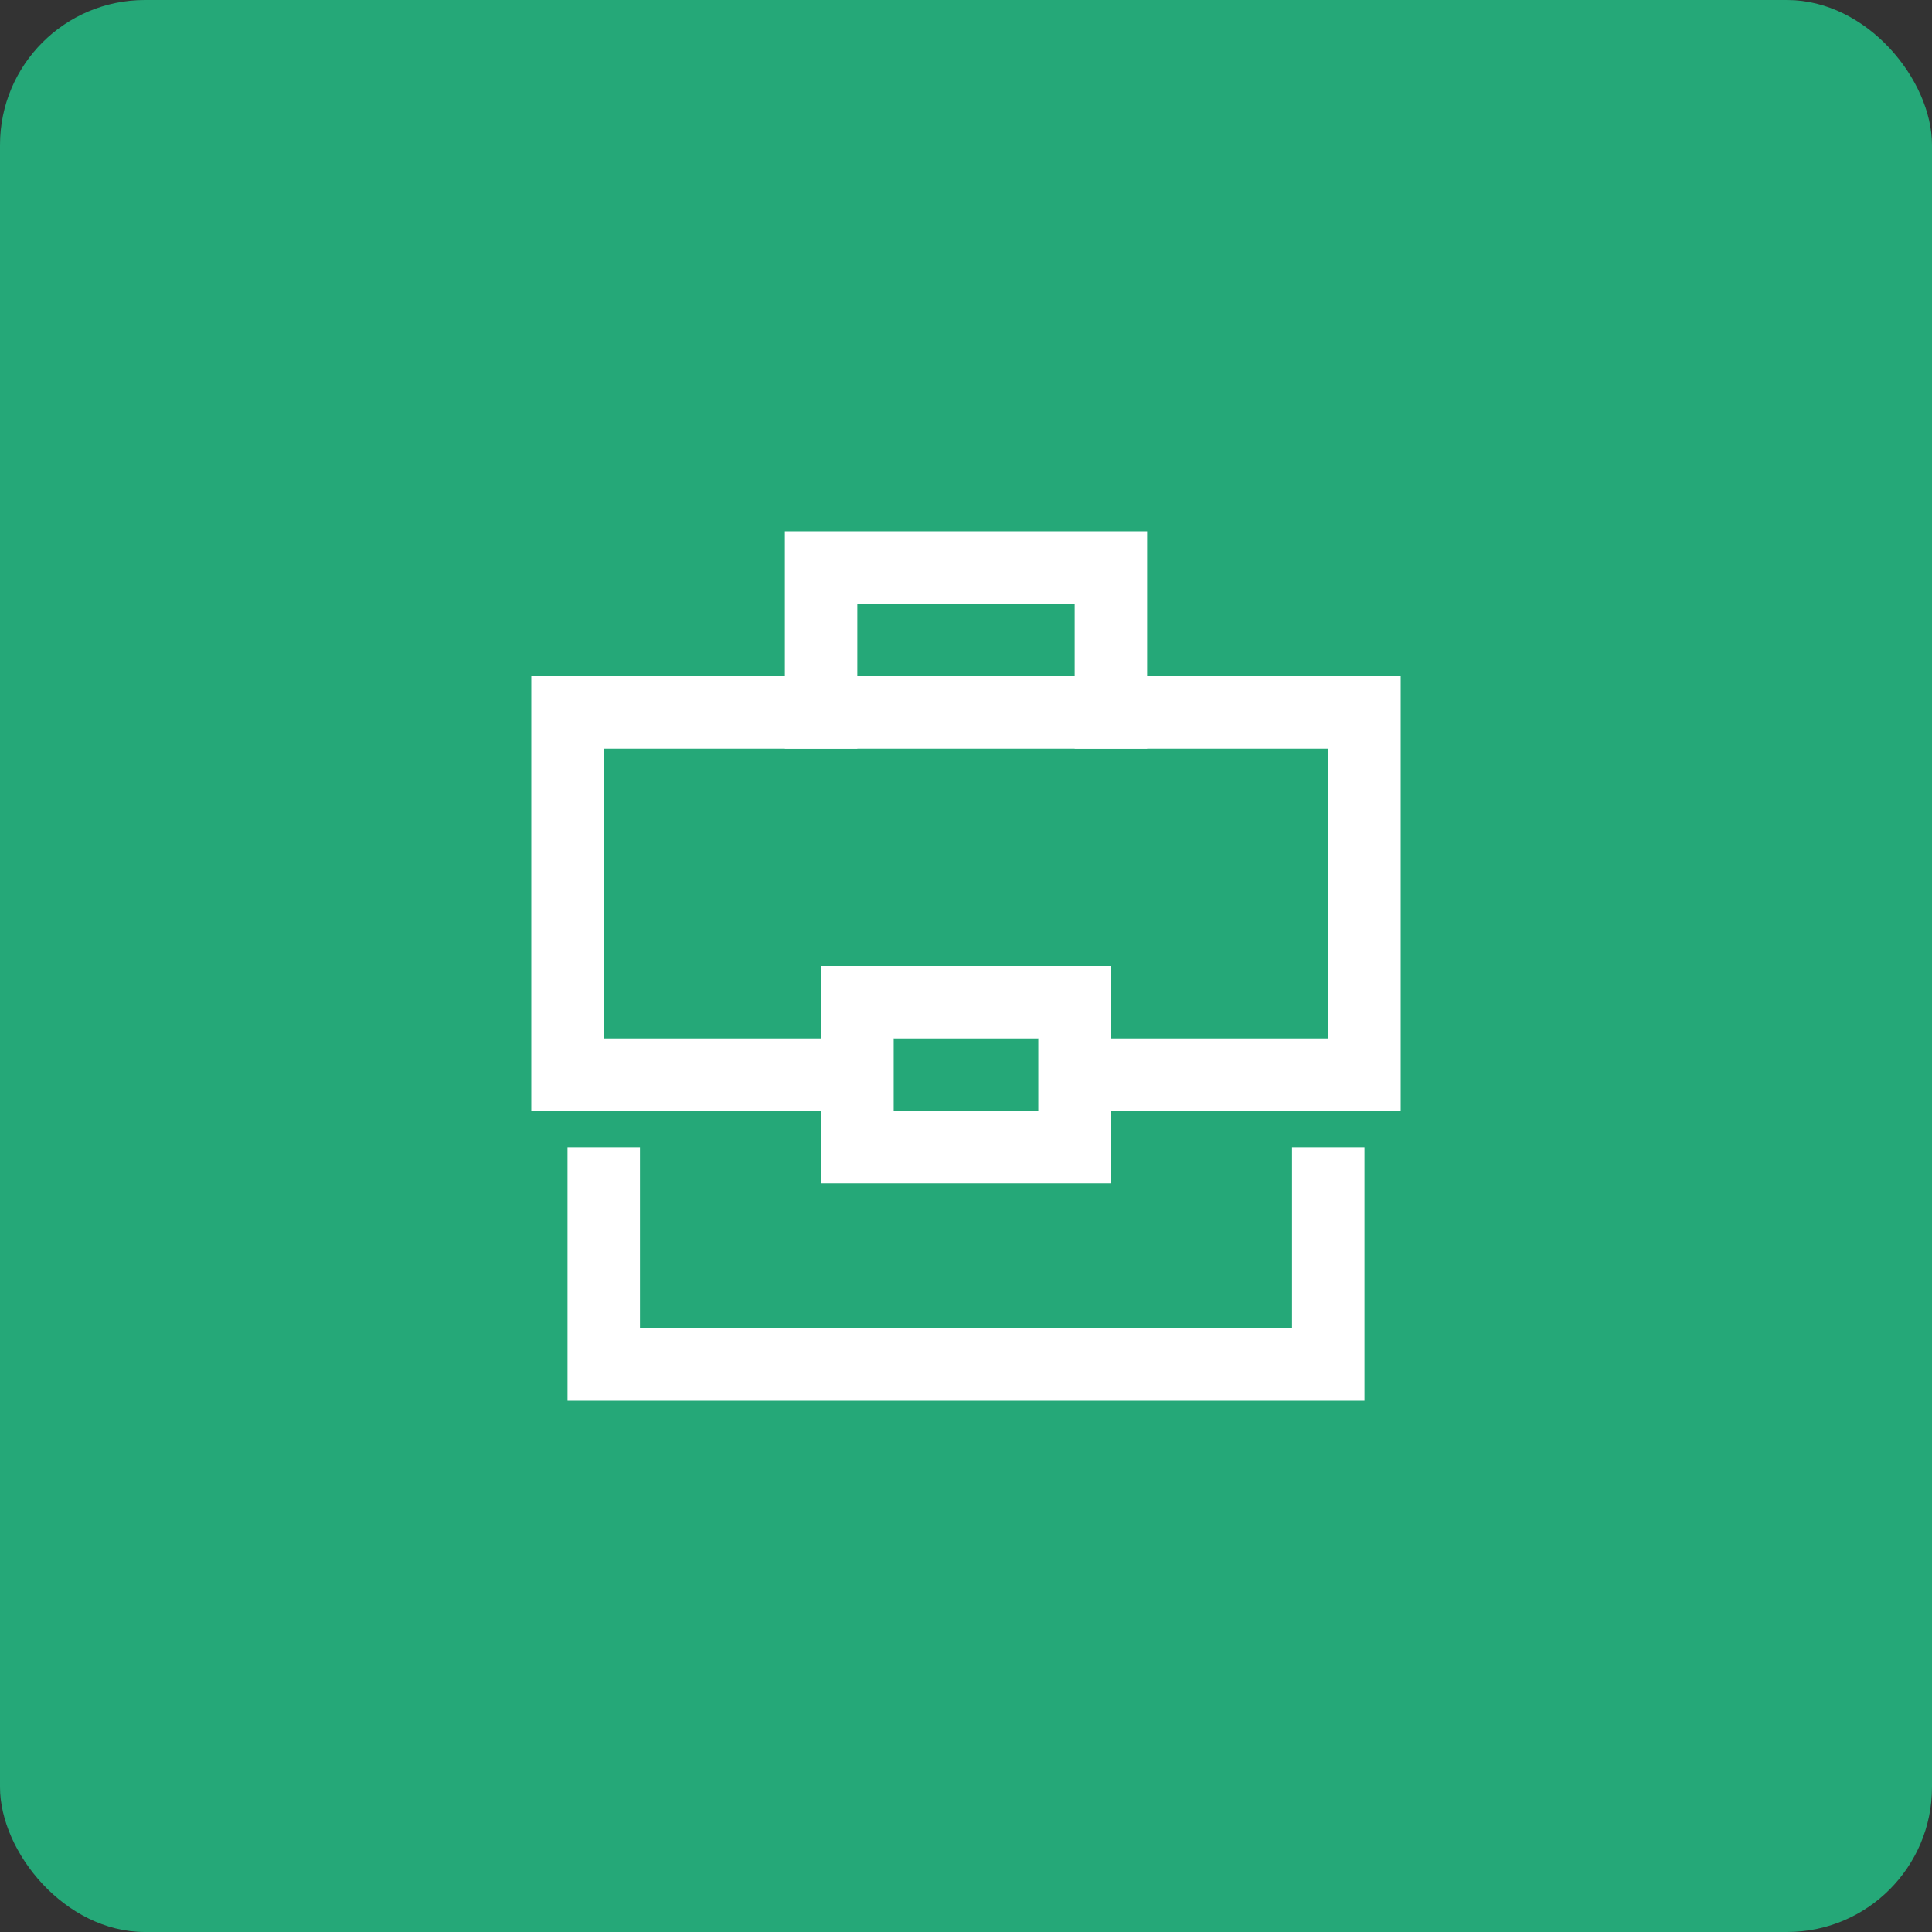
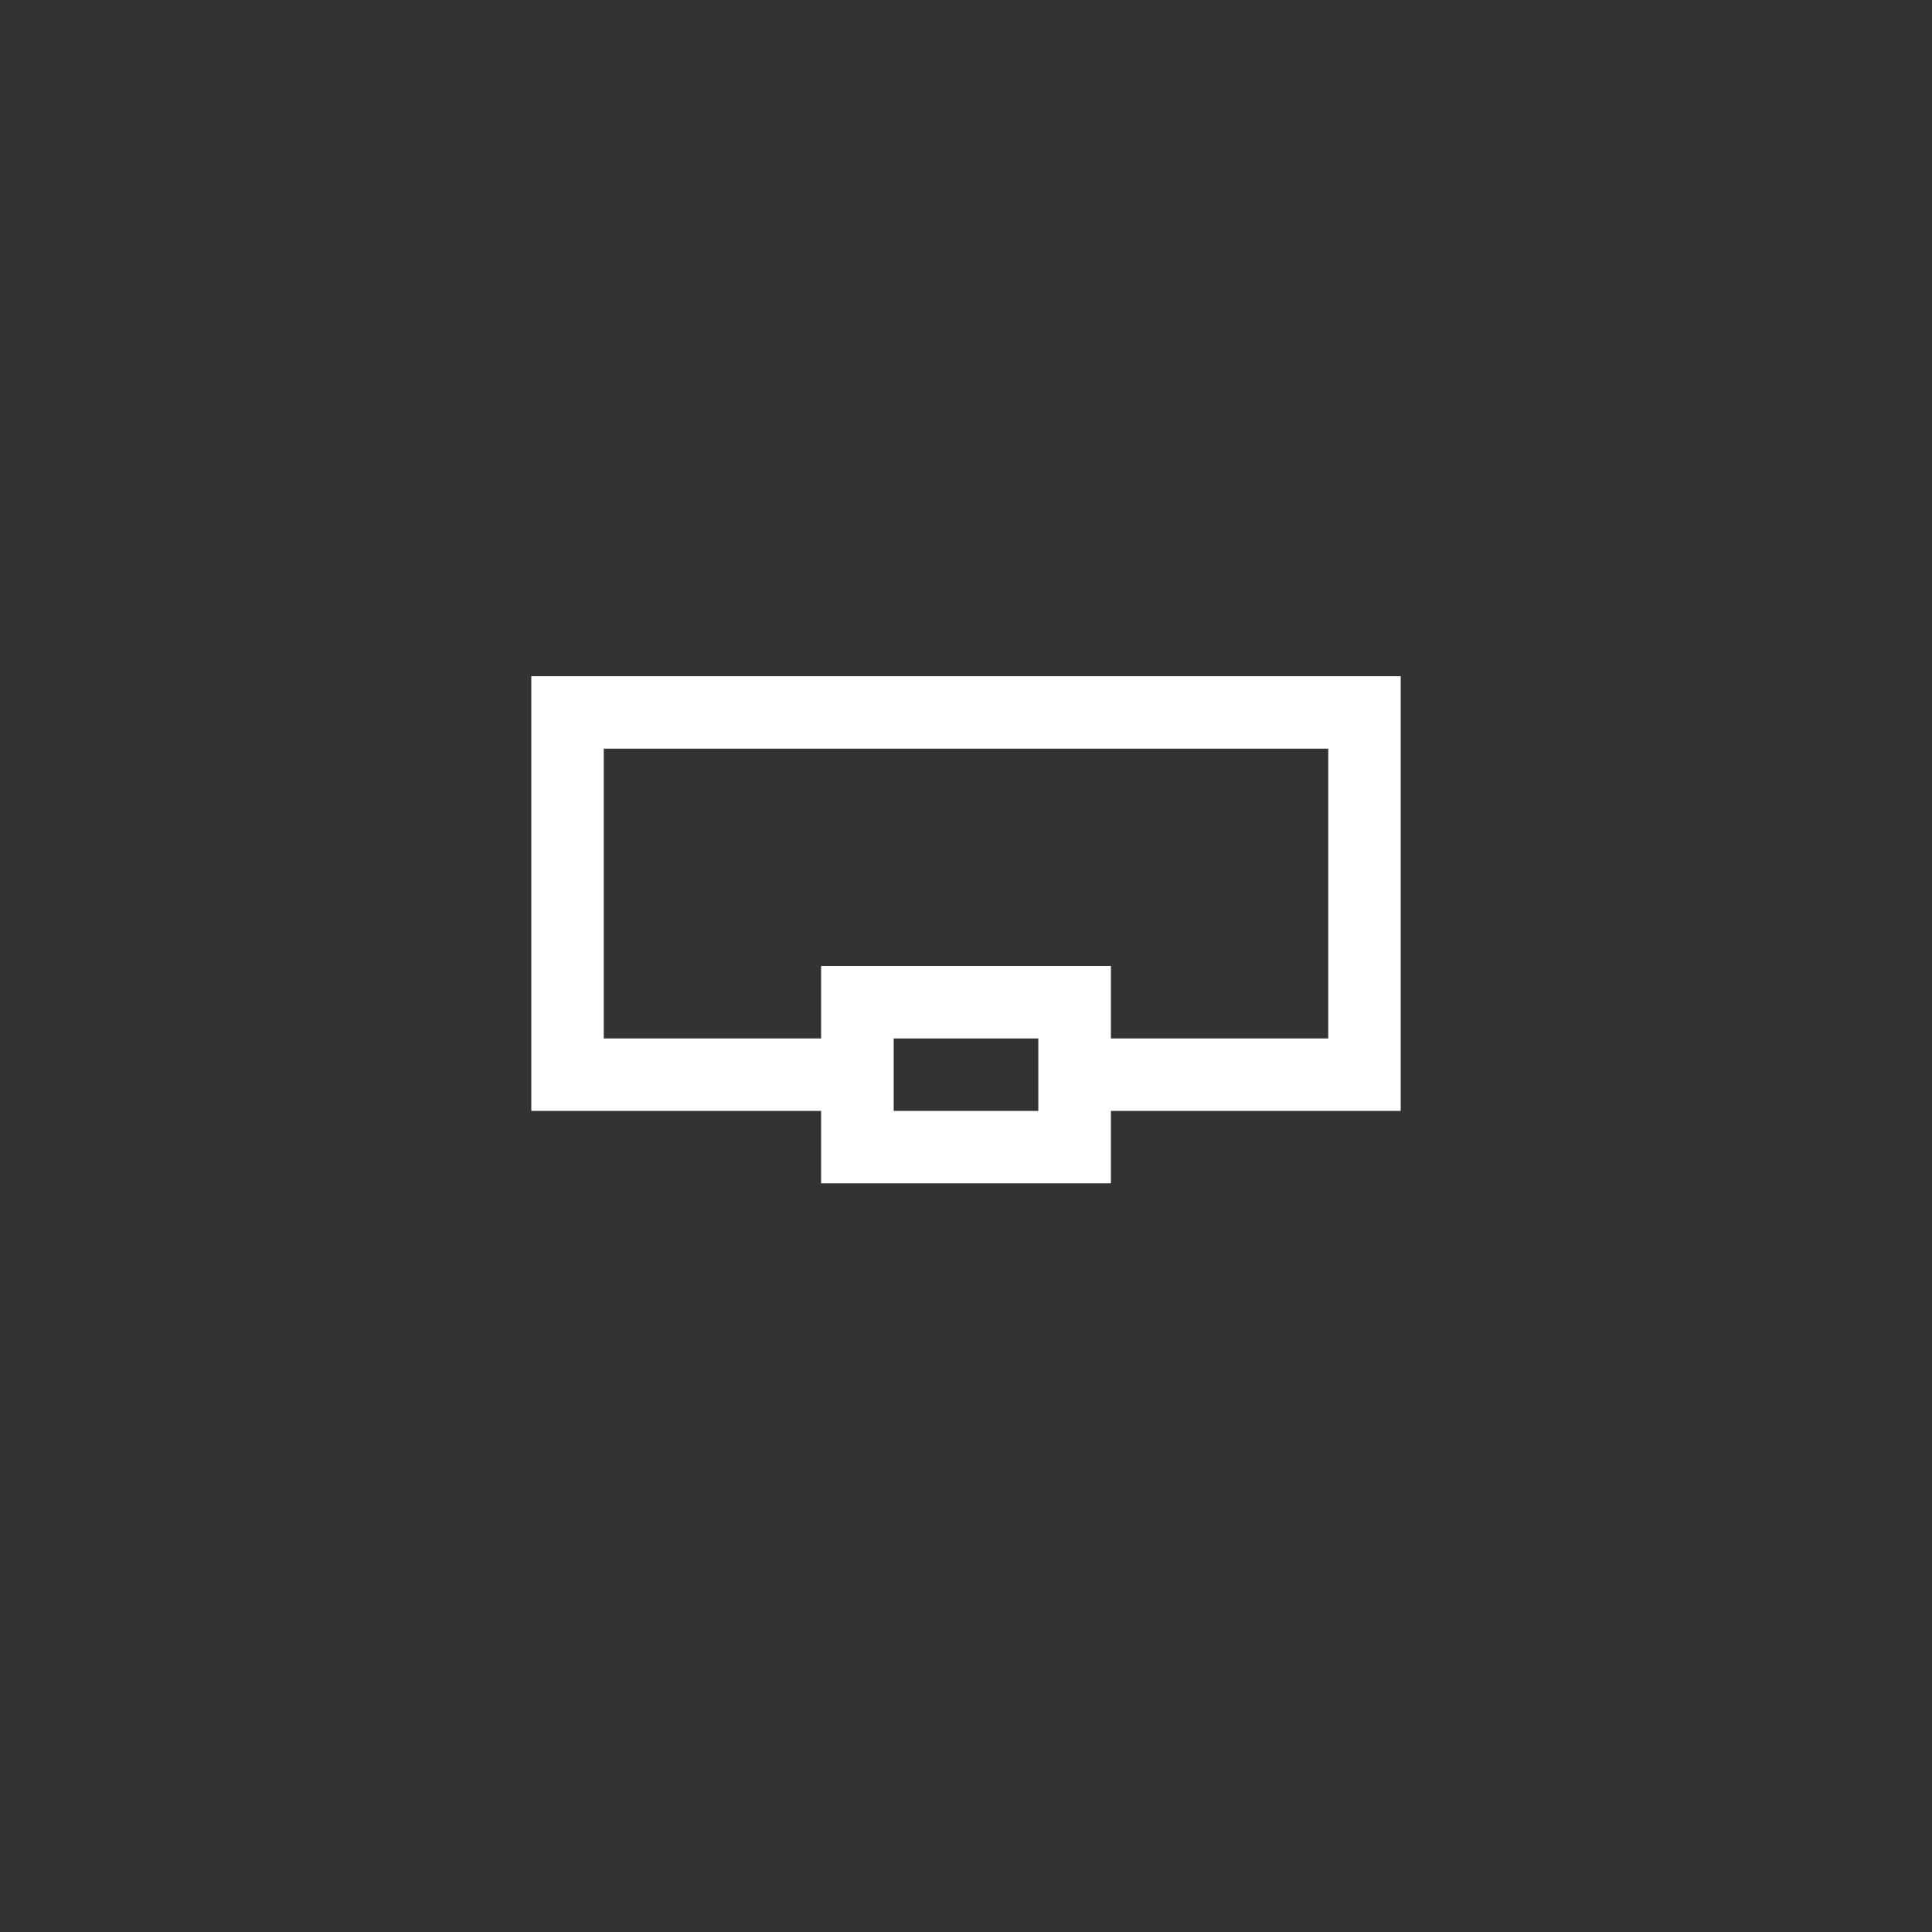
<svg xmlns="http://www.w3.org/2000/svg" width="40" height="40" viewBox="0 0 40 40" fill="none">
  <rect x="0" y="0" width="40" height="40" fill="#333333" stroke="none" />
-   <rect width="40" height="40" rx="3" fill="#25A878" />
-   <path fill-rule="evenodd" clip-rule="evenodd" d="M16.25 11H23.75V15.5H22.25V12.5H17.75V15.5H16.25V11Z" fill="white" />
  <path fill-rule="evenodd" clip-rule="evenodd" d="M11 14H29V23H21.5V21.5H27.5V15.5H12.5V21.5H18.5V23H11V14Z" fill="white" />
-   <path fill-rule="evenodd" clip-rule="evenodd" d="M13.25 23.75V27.5H26.75V23.75H28.25V29H11.75V23.75H13.25Z" fill="white" />
  <path fill-rule="evenodd" clip-rule="evenodd" d="M17 20H23V24.5H17V20ZM18.5 21.5V23H21.5V21.5H18.5Z" fill="white" />
</svg>